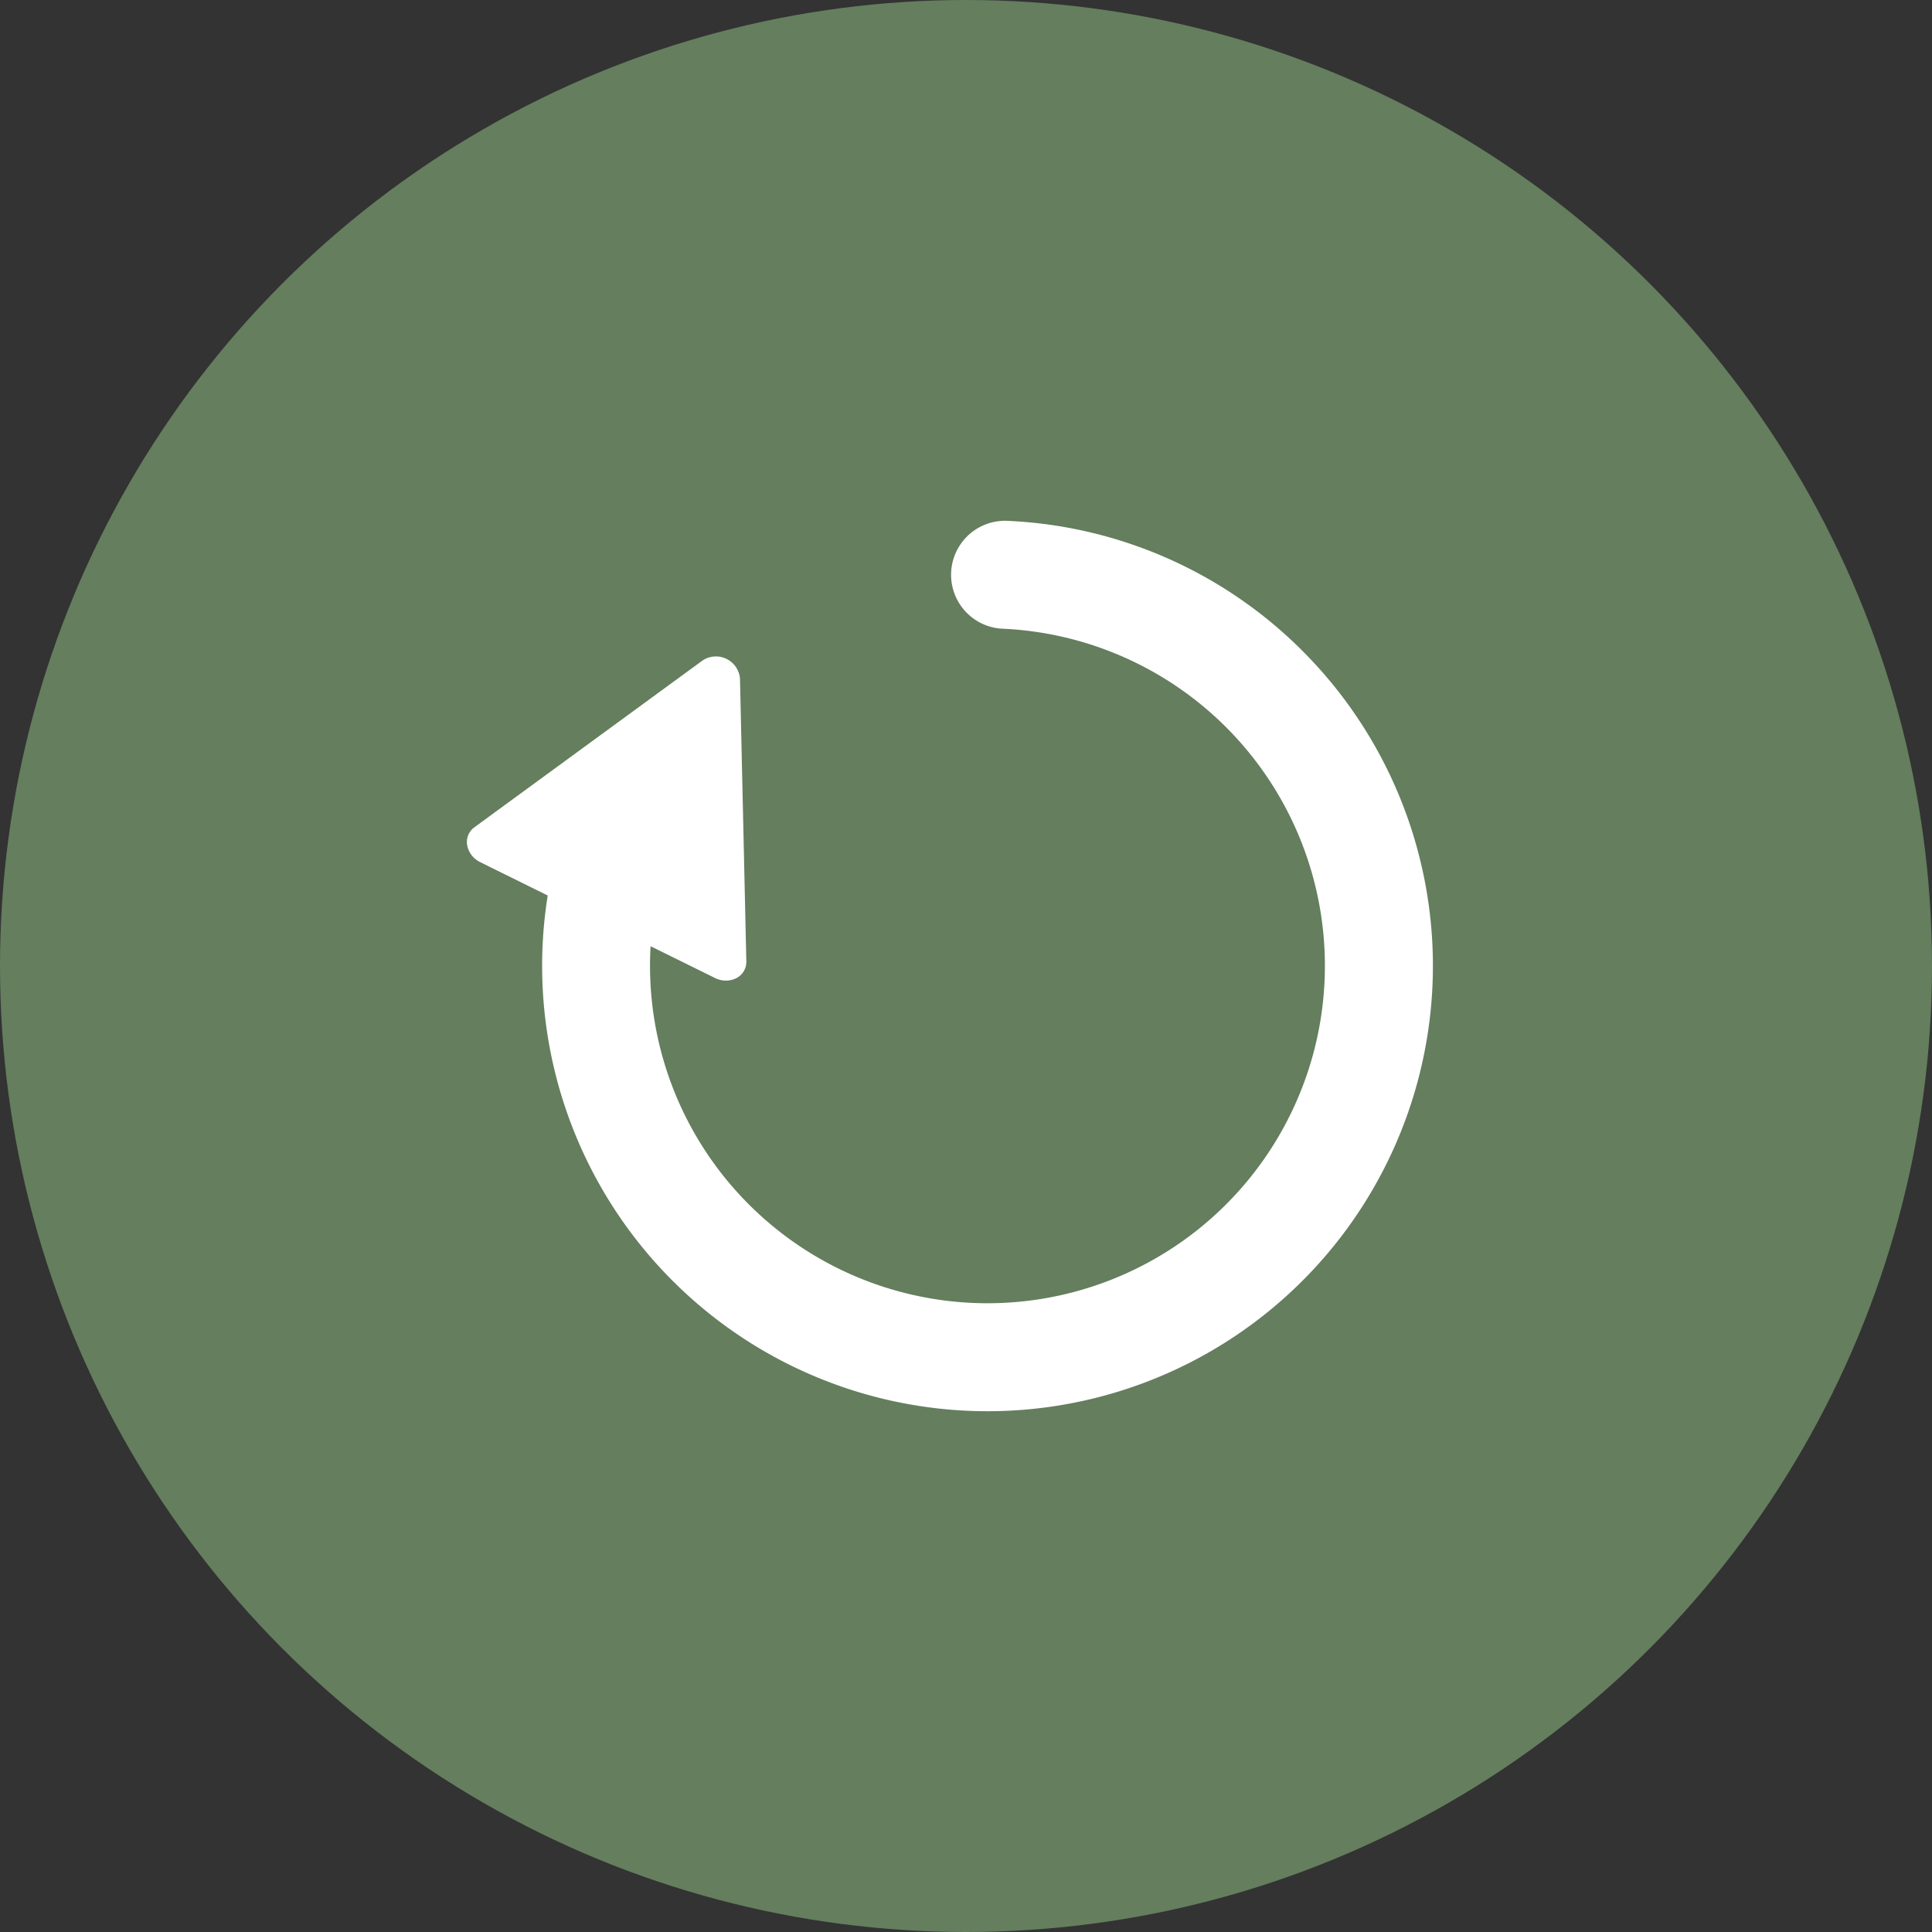
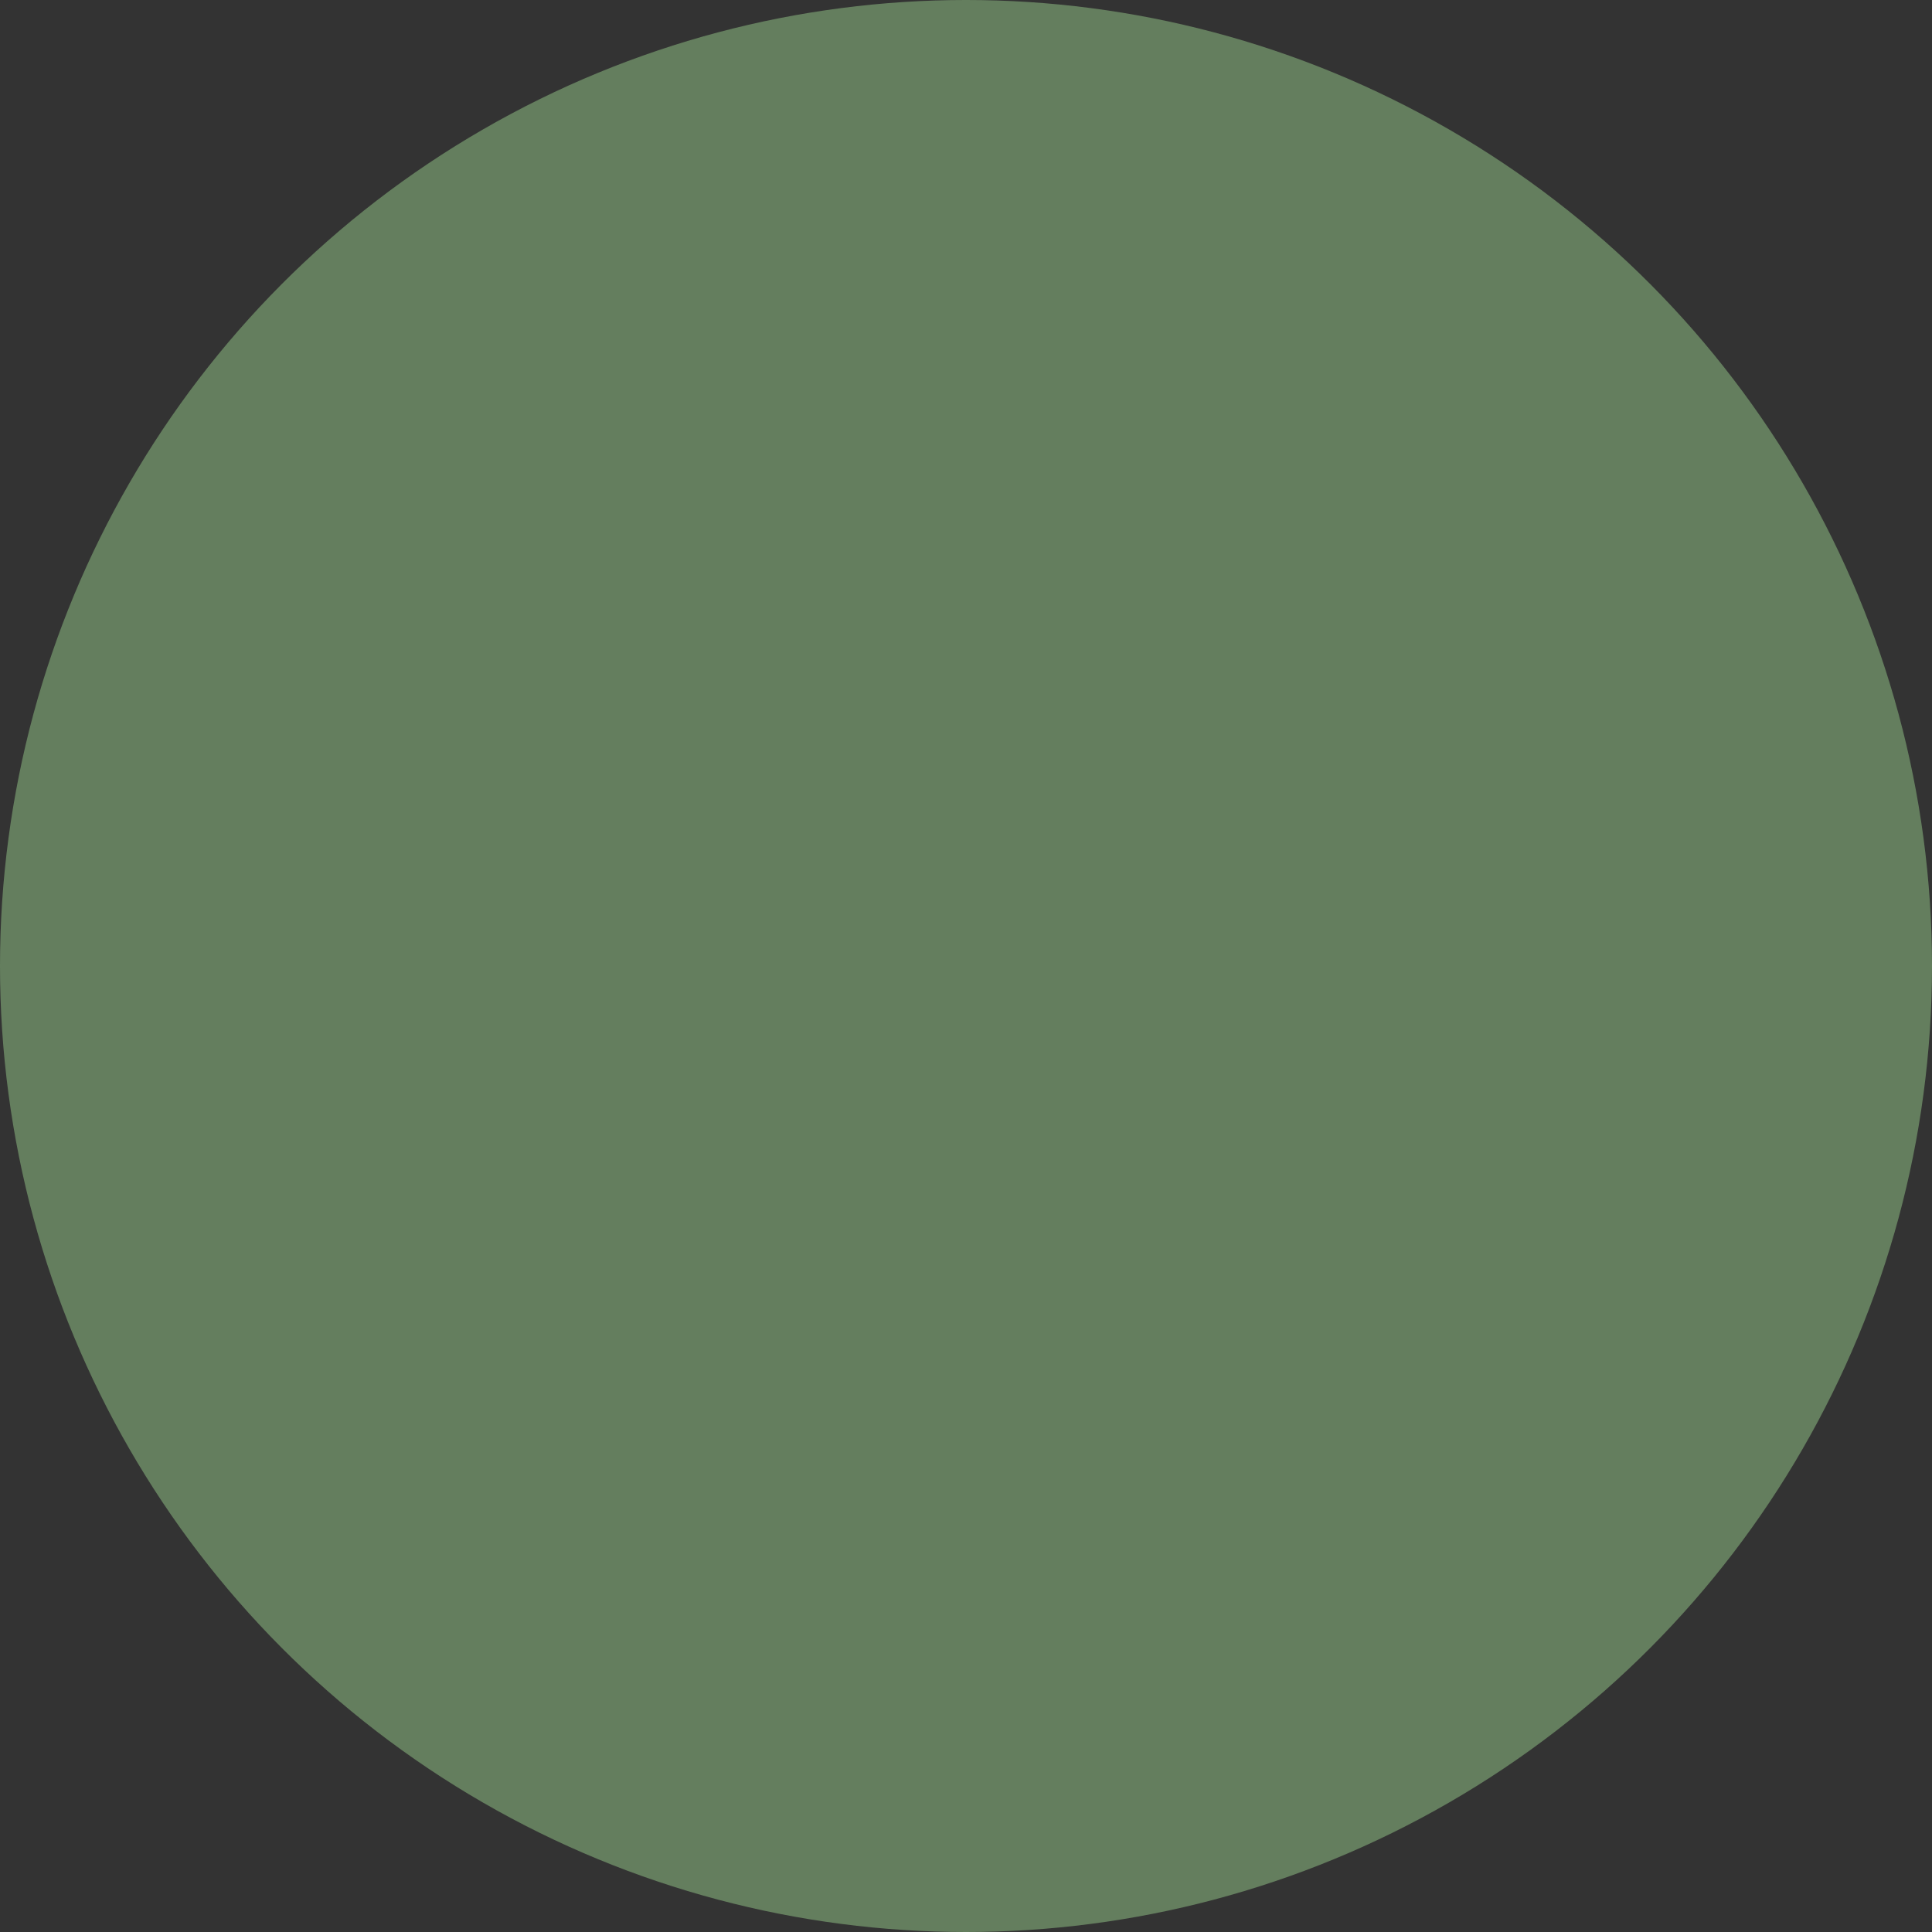
<svg xmlns="http://www.w3.org/2000/svg" viewBox="0 0 120 120" height="120" width="120">
  <rect x="0" y="0" width="120" height="120" fill="#333333" stroke="none" />
  <defs>
    <clipPath id="clip-path">
-       <rect stroke-width="1" stroke="#707070" fill="#fff" transform="translate(573 3301)" height="60" width="60" data-name="長方形 1907" id="長方形_1907" />
-     </clipPath>
+       </clipPath>
  </defs>
  <g transform="translate(-543 -3311)" data-name="グループ 2171" id="グループ_2171">
    <circle fill="#647e5e" transform="translate(543 3311)" r="60" cy="60" cx="60" data-name="楕円形 110" id="楕円形_110" />
    <g clip-path="url(#clip-path)" transform="translate(-1 40)" data-name="マスクグループ 80" id="マスクグループ_80">
      <g transform="translate(573 3301)" id="リロードのフリーアイコン">
-         <path fill="#fff" d="M52.268,10.805A27.591,27.591,0,0,0,33.474,2.347a3.354,3.354,0,0,0-.273,6.7,20.959,20.959,0,1,1-21.827,20.94q0-.612.035-1.215l4,1.972a1.481,1.481,0,0,0,1.33.01,1.138,1.138,0,0,0,.617-1.042l-.394-17.559a1.5,1.5,0,0,0-2.309-1.14L.47,21.381A1.131,1.131,0,0,0,.017,22.5a1.465,1.465,0,0,0,.816,1.052L5.02,25.621A27.664,27.664,0,1,0,52.268,10.805Z" data-name="パス 660" id="パス_660" />
-       </g>
+         </g>
    </g>
  </g>
</svg>